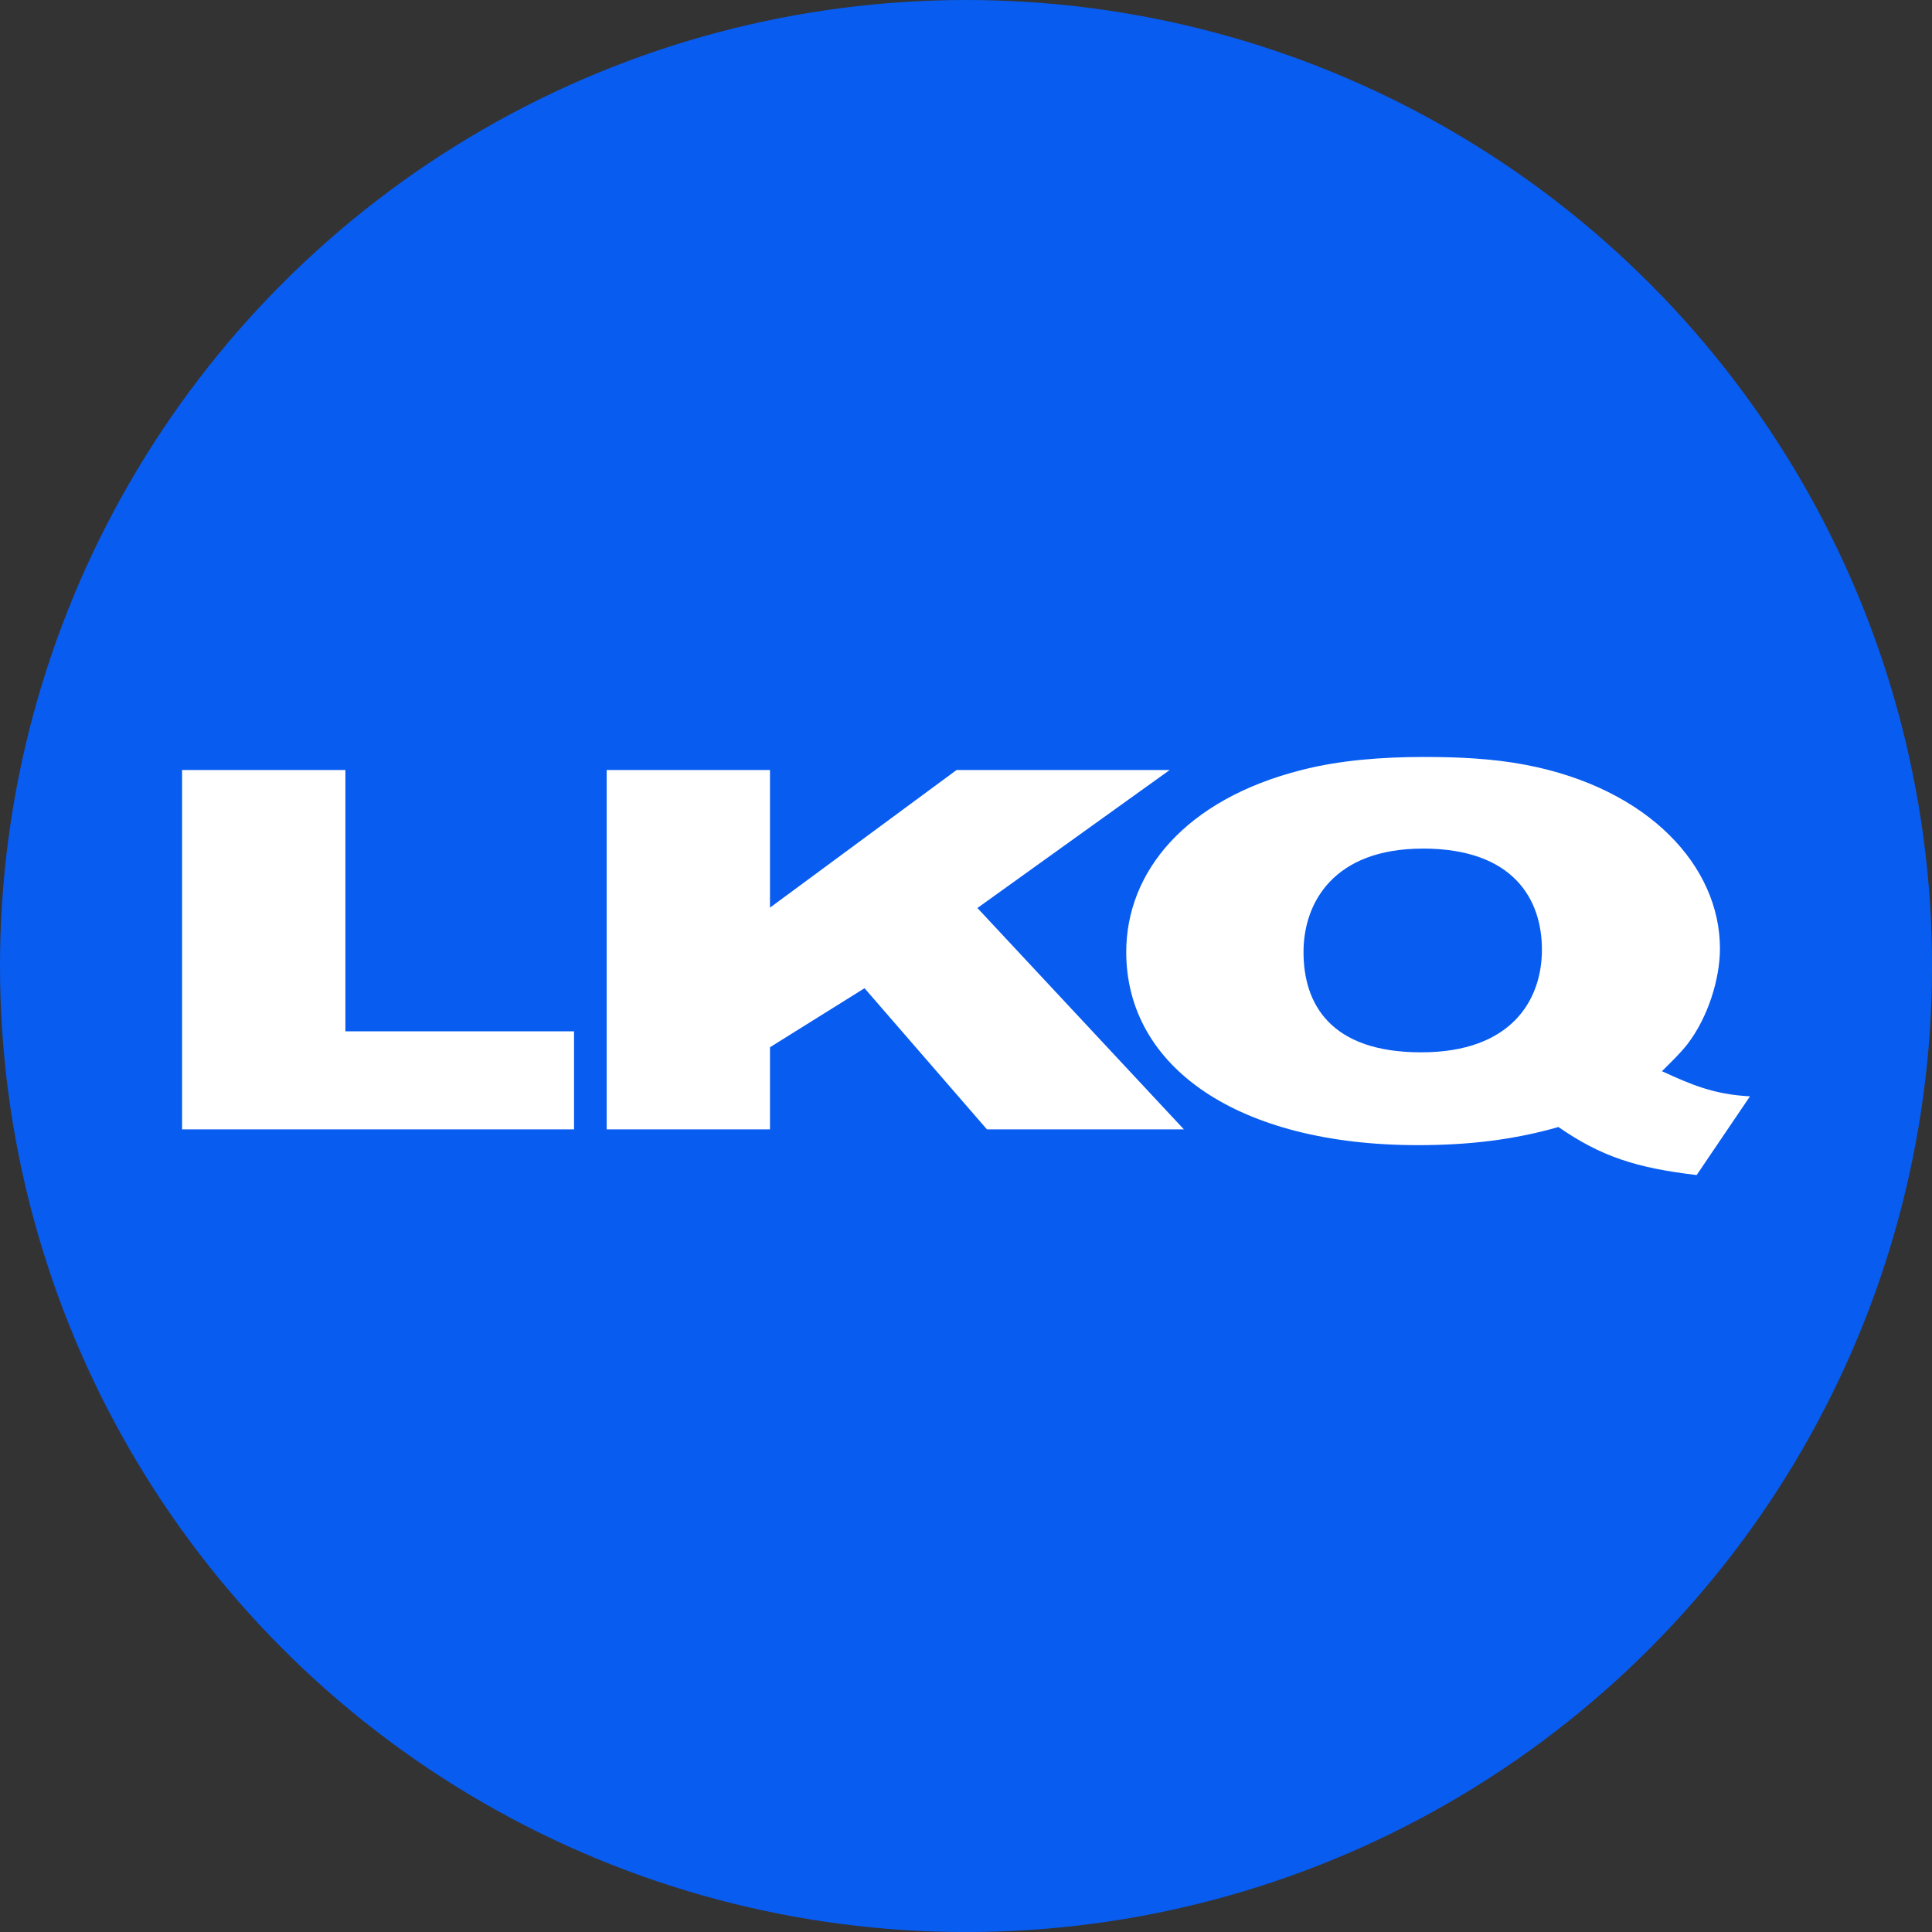
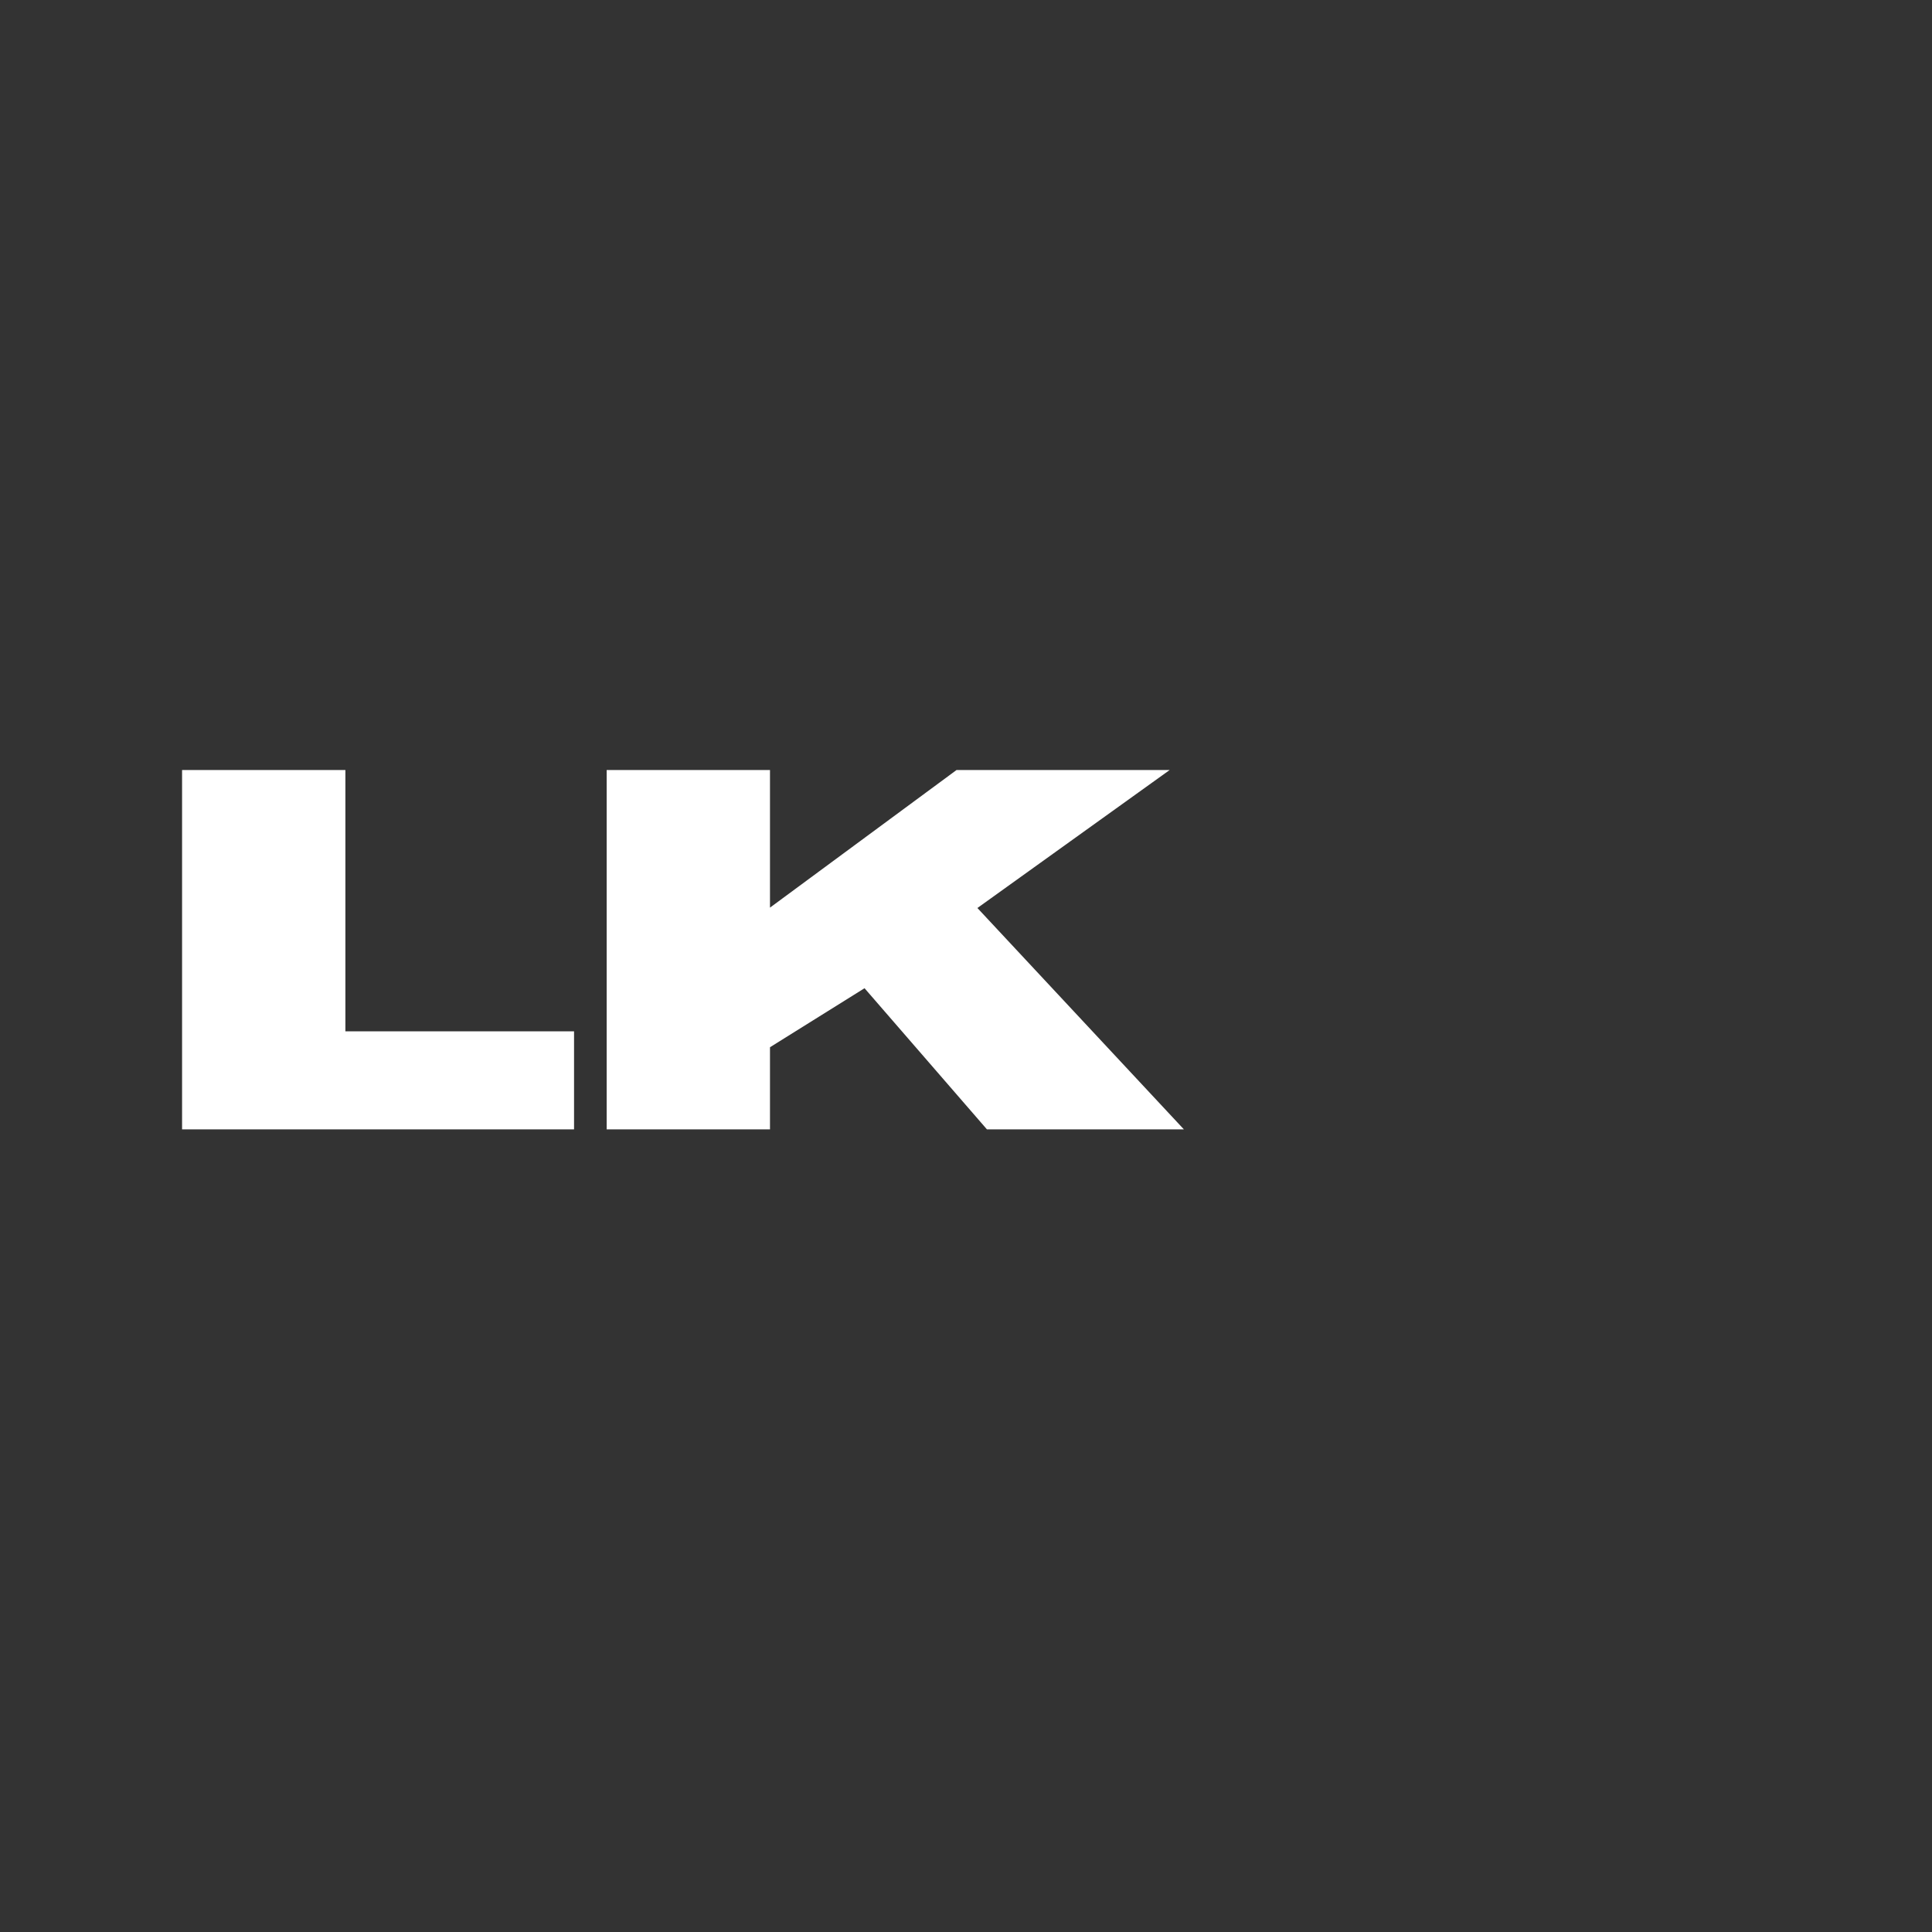
<svg xmlns="http://www.w3.org/2000/svg" id="BACKGROUND" viewBox="0 0 459.57 459.57">
  <rect x="0" y="0" width="459.57" height="459.57" fill="#333333" stroke="none" />
  <defs>
    <style>
      .cls-1 {
        fill: #085cf0;
      }

      .cls-2 {
        fill: #fff;
      }
    </style>
  </defs>
-   <circle class="cls-1" cx="229.79" cy="229.79" r="229.79" />
  <g>
-     <path class="cls-2" d="M403.58,279.51c-14.37-1.69-22.72-4.4-32.87-11.42-10.79,3.09-21.59,4.31-33.42,4.31-42.73,0-69.39-18.52-69.39-45.94,0-18.99,13.99-36.3,41.79-43.32,9.11-2.33,19.25-3.08,29.11-3.08,7.98,0,16.24.37,24.04,1.86,29.48,5.62,46.29,24.24,46.29,43.7,0,7.2-2.81,16.37-7.79,22.83-1.69,2.15-3.94,4.3-6.01,6.36,6.95,3.19,12.3,5.52,20.94,5.98l-12.68,18.72ZM338.43,201.86c-21.13,0-28.36,12.82-28.36,24.6,0,12.35,6.39,23.86,27.98,23.86s28.73-12.54,28.73-24.42-6.67-24.05-28.36-24.05h0Z" />
    <path class="cls-2" d="M234.76,268.64l-29.11-33.57-22.49,14.04v19.53h-38.85v-85.47h38.85v32.73l44.37-32.73h50.7l-45.73,32.82,49.11,52.65s-46.85,0-46.85,0ZM43.31,268.64v-85.47h38.85v62.16h54.39v23.31H43.31Z" />
  </g>
</svg>